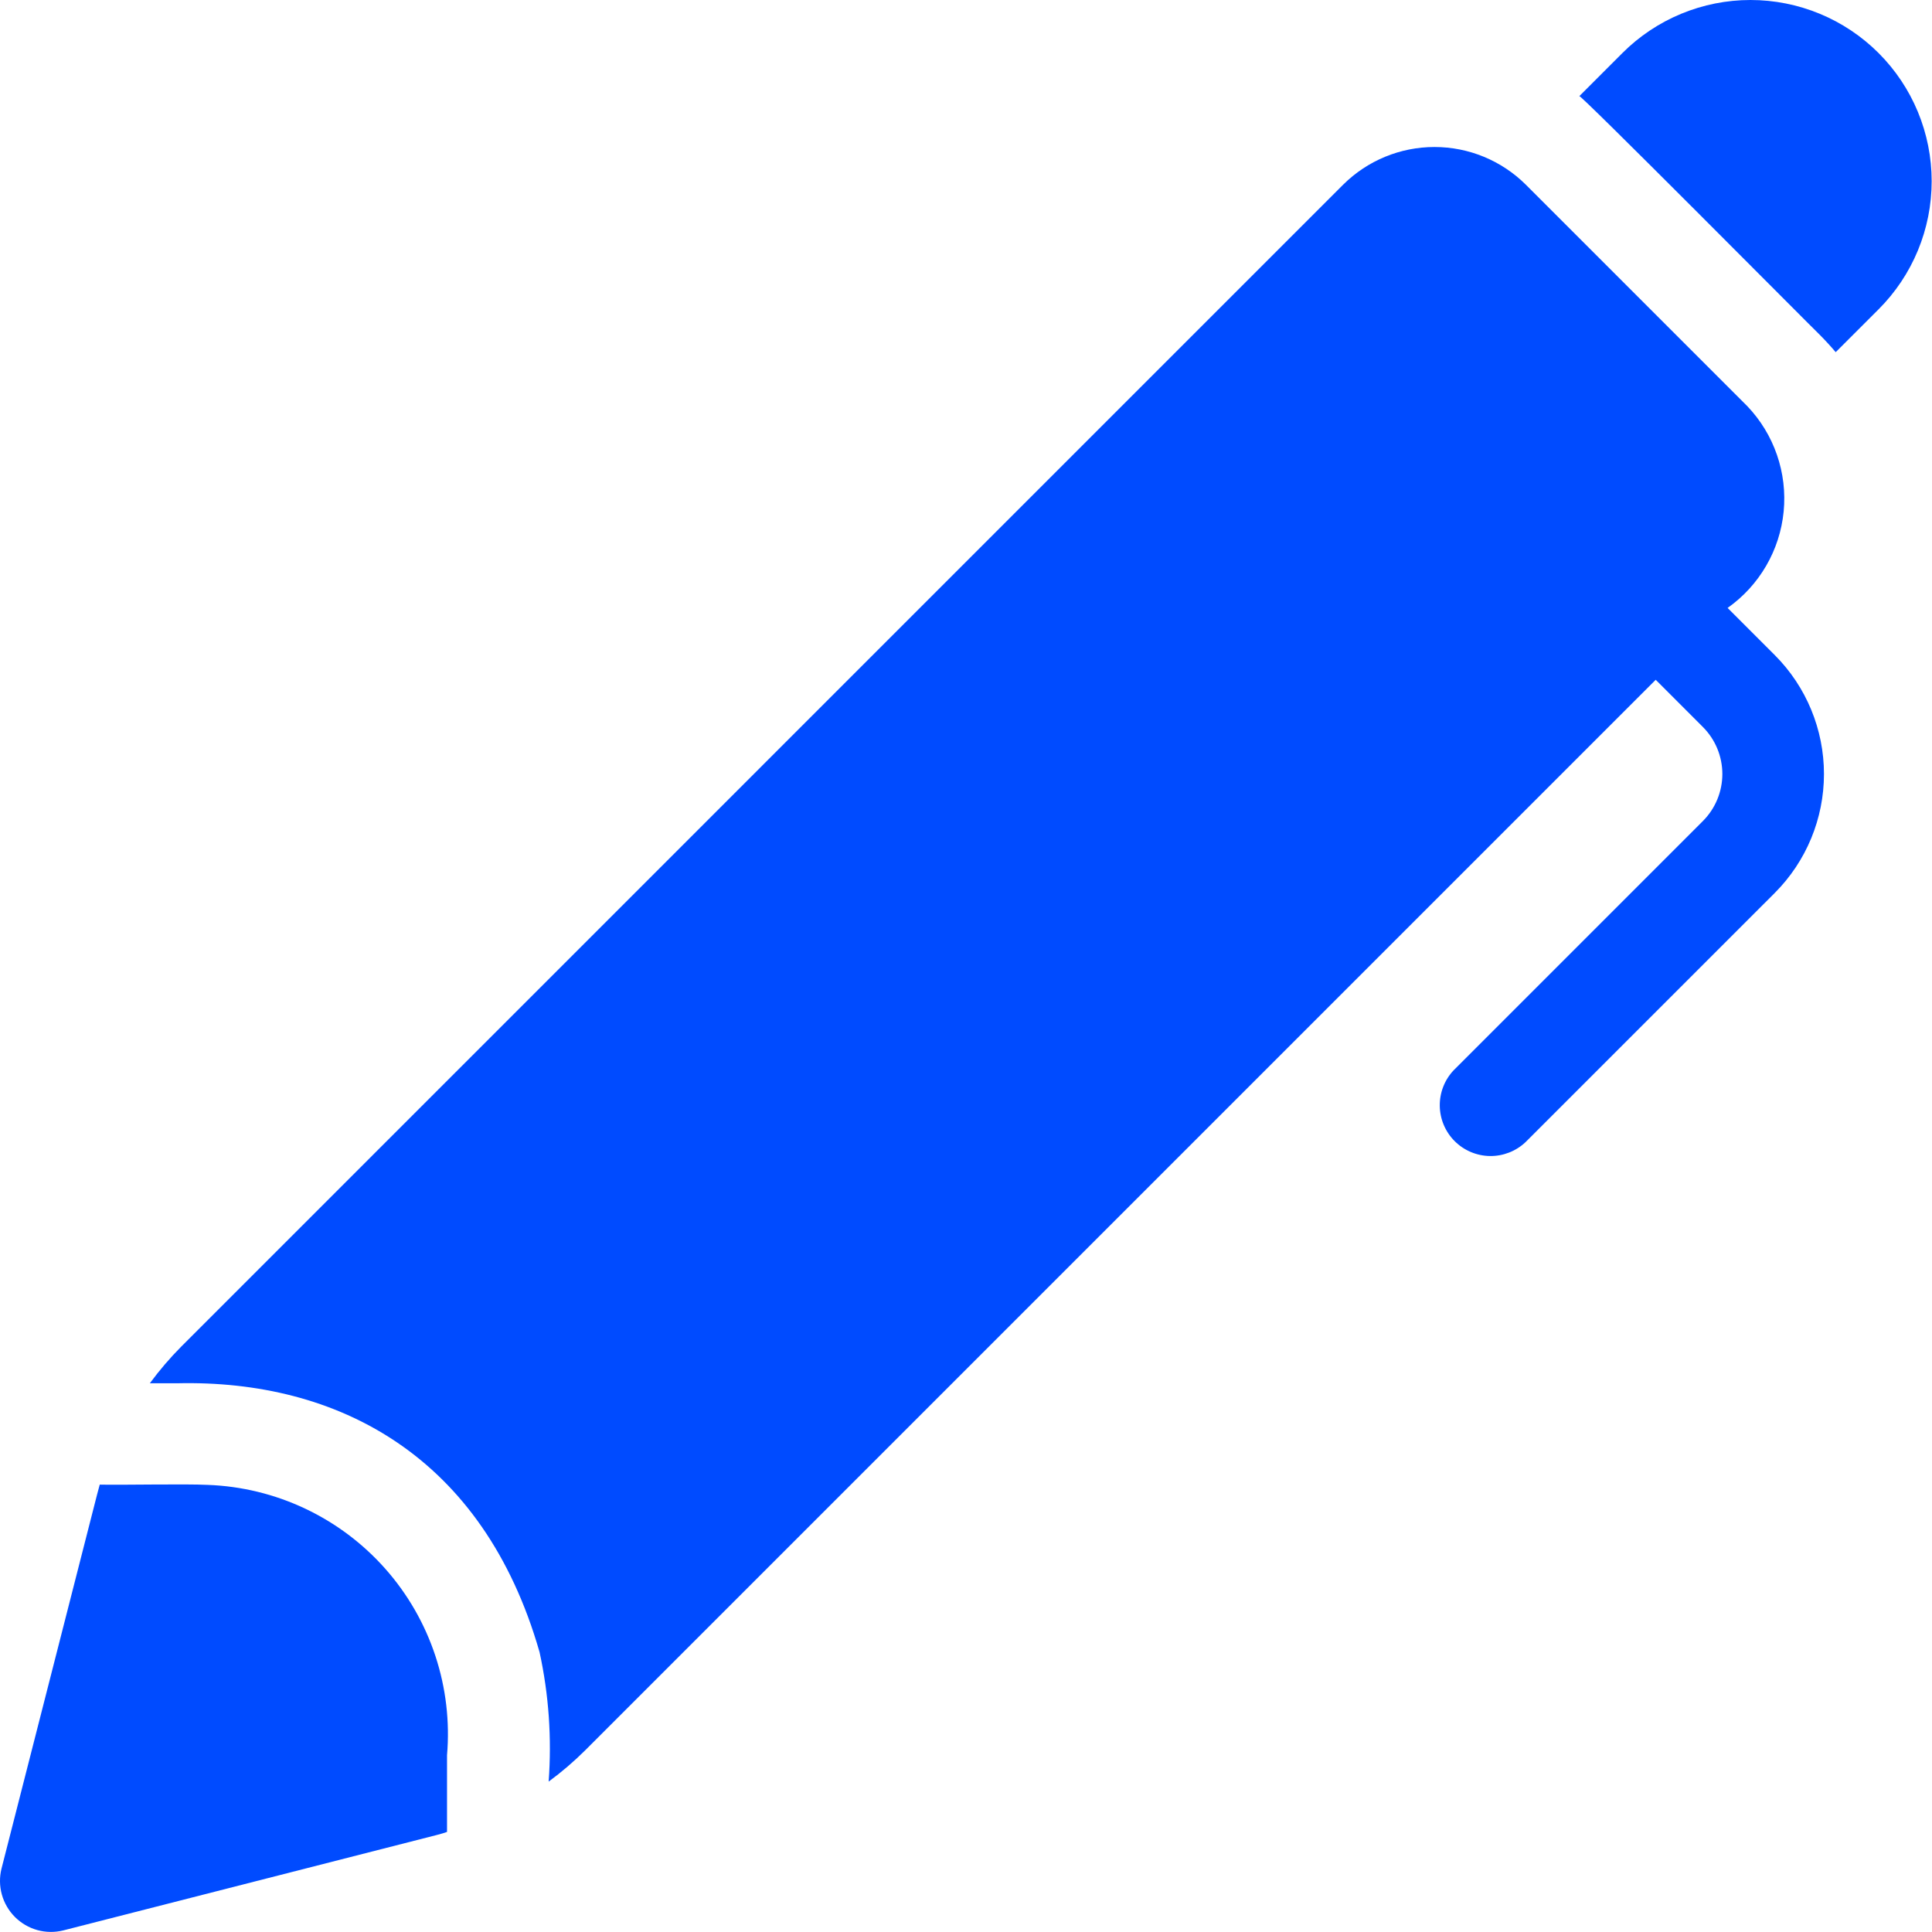
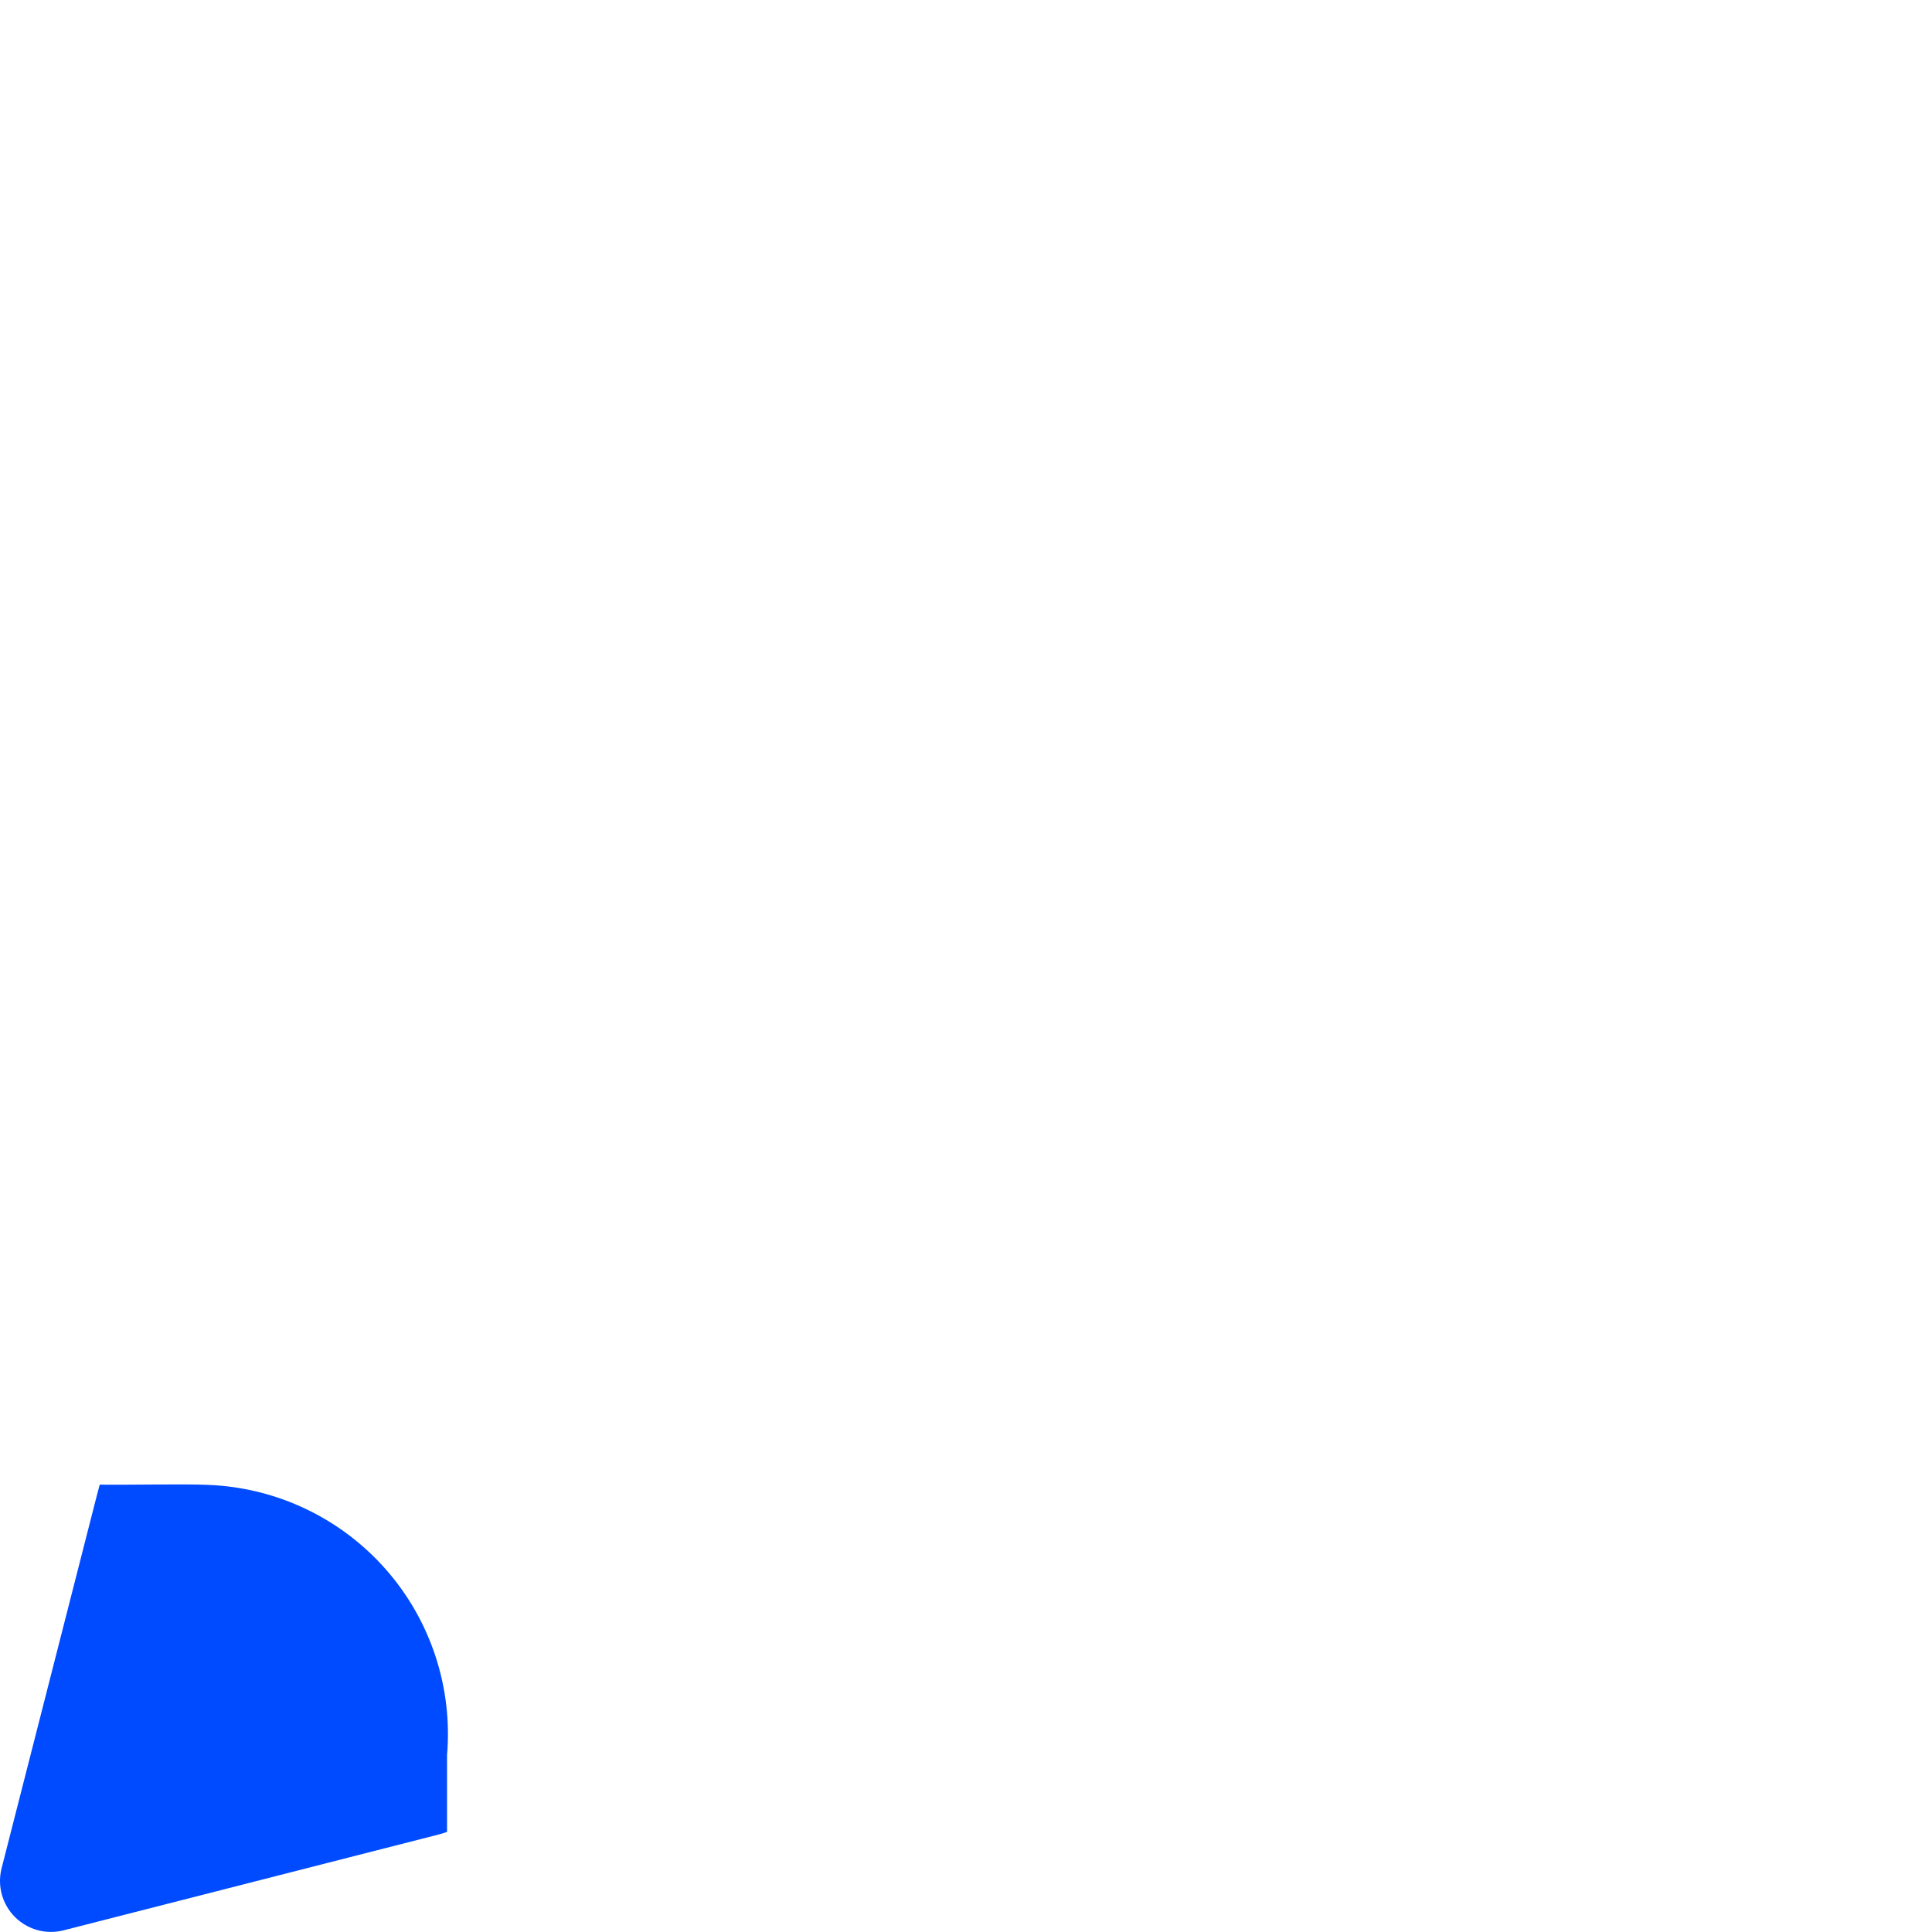
<svg xmlns="http://www.w3.org/2000/svg" width="456" height="456" viewBox="0 0 456 456" fill="none">
-   <path d="M429.366 78.879C430.78 80.298 432.081 81.711 433.27 83.119L443.398 72.999C447.369 69.028 450.518 64.314 452.667 59.125C454.816 53.937 455.922 48.376 455.921 42.76C455.921 37.145 454.814 31.584 452.665 26.396C450.516 21.208 447.365 16.494 443.394 12.523C439.423 8.552 434.709 5.403 429.52 3.254C424.332 1.105 418.771 -0 413.155 9.35476e-08C407.54 0 401.979 1.107 396.791 3.256C391.603 5.406 386.889 8.556 382.918 12.527L372.742 22.711C371.134 20.287 428.886 78.503 429.366 78.879ZM127.35 389.951C129.532 399.979 130.254 410.269 129.494 420.503C132.559 418.249 135.453 415.77 138.15 413.087L390.79 160.447L401.934 171.599C404.869 174.543 406.517 178.53 406.517 182.687C406.517 186.844 404.869 190.831 401.934 193.775L343.102 252.607C340.955 254.878 339.779 257.896 339.823 261.021C339.867 264.145 341.129 267.129 343.339 269.338C345.549 271.547 348.534 272.807 351.658 272.85C354.783 272.893 357.801 271.715 360.07 269.567L418.902 210.743C426.331 203.295 430.502 193.206 430.502 182.687C430.502 172.168 426.331 162.079 418.902 154.631L407.758 143.487C411.469 140.868 414.571 137.48 416.854 133.553C419.137 129.627 420.547 125.254 420.987 120.734C421.428 116.213 420.888 111.651 419.406 107.358C417.924 103.064 415.534 99.141 412.398 95.855L360.126 43.583C354.398 37.891 346.65 34.696 338.574 34.696C330.498 34.696 322.751 37.891 317.022 43.583L42.838 317.767C40.136 320.486 37.639 323.4 35.366 326.487H41.814C79.654 325.607 114.054 343.567 127.35 389.951Z" fill="#004BFF" />
  <path d="M14.942 455.623L103.246 433.063C104.046 432.831 104.774 432.663 105.51 432.375V414.279C106.188 406.342 105.247 398.349 102.745 390.786C100.242 383.223 96.23 376.247 90.951 370.281C85.672 364.315 79.237 359.483 72.035 356.078C64.833 352.672 57.015 350.765 49.054 350.471C43.646 350.199 28.878 350.527 23.542 350.407C23.318 351.207 23.142 351.935 22.918 352.727L0.358 441.031C-0.145 443.046 -0.118 445.158 0.437 447.159C0.991 449.161 2.054 450.985 3.522 452.455C4.99 453.925 6.813 454.989 8.814 455.546C10.815 456.102 12.926 456.124 14.942 455.623Z" fill="#004BFF" />
</svg>